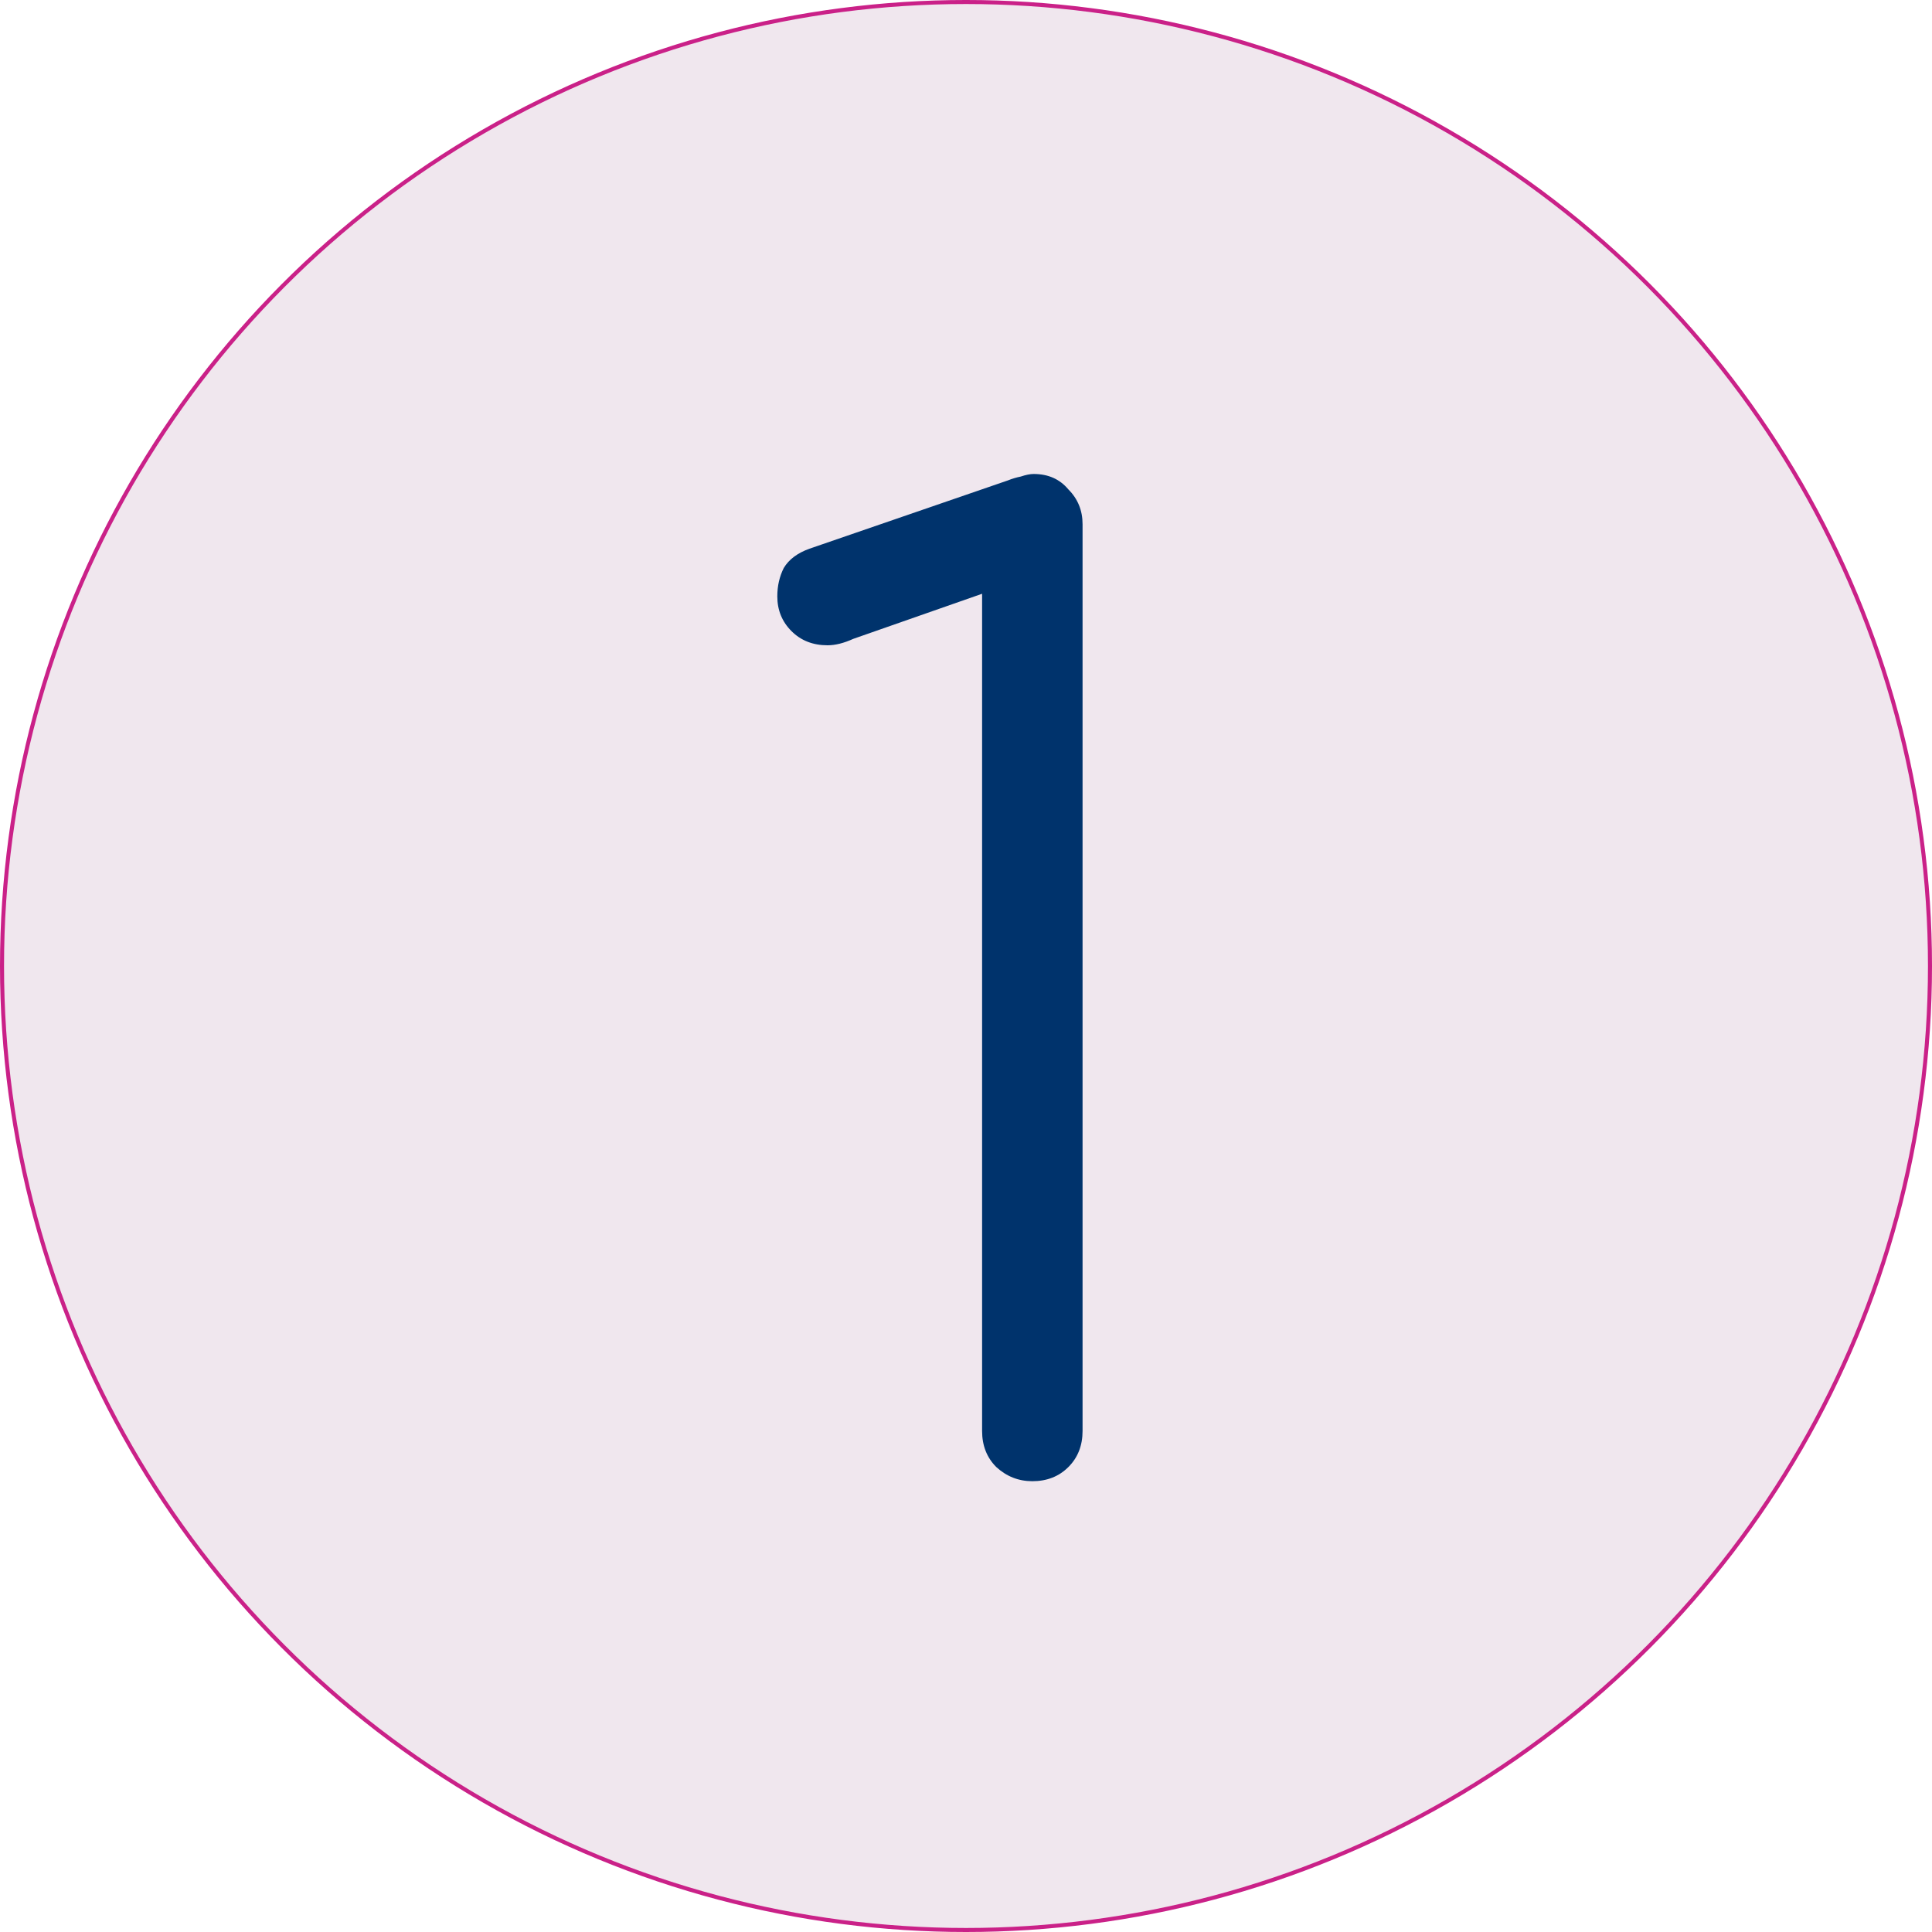
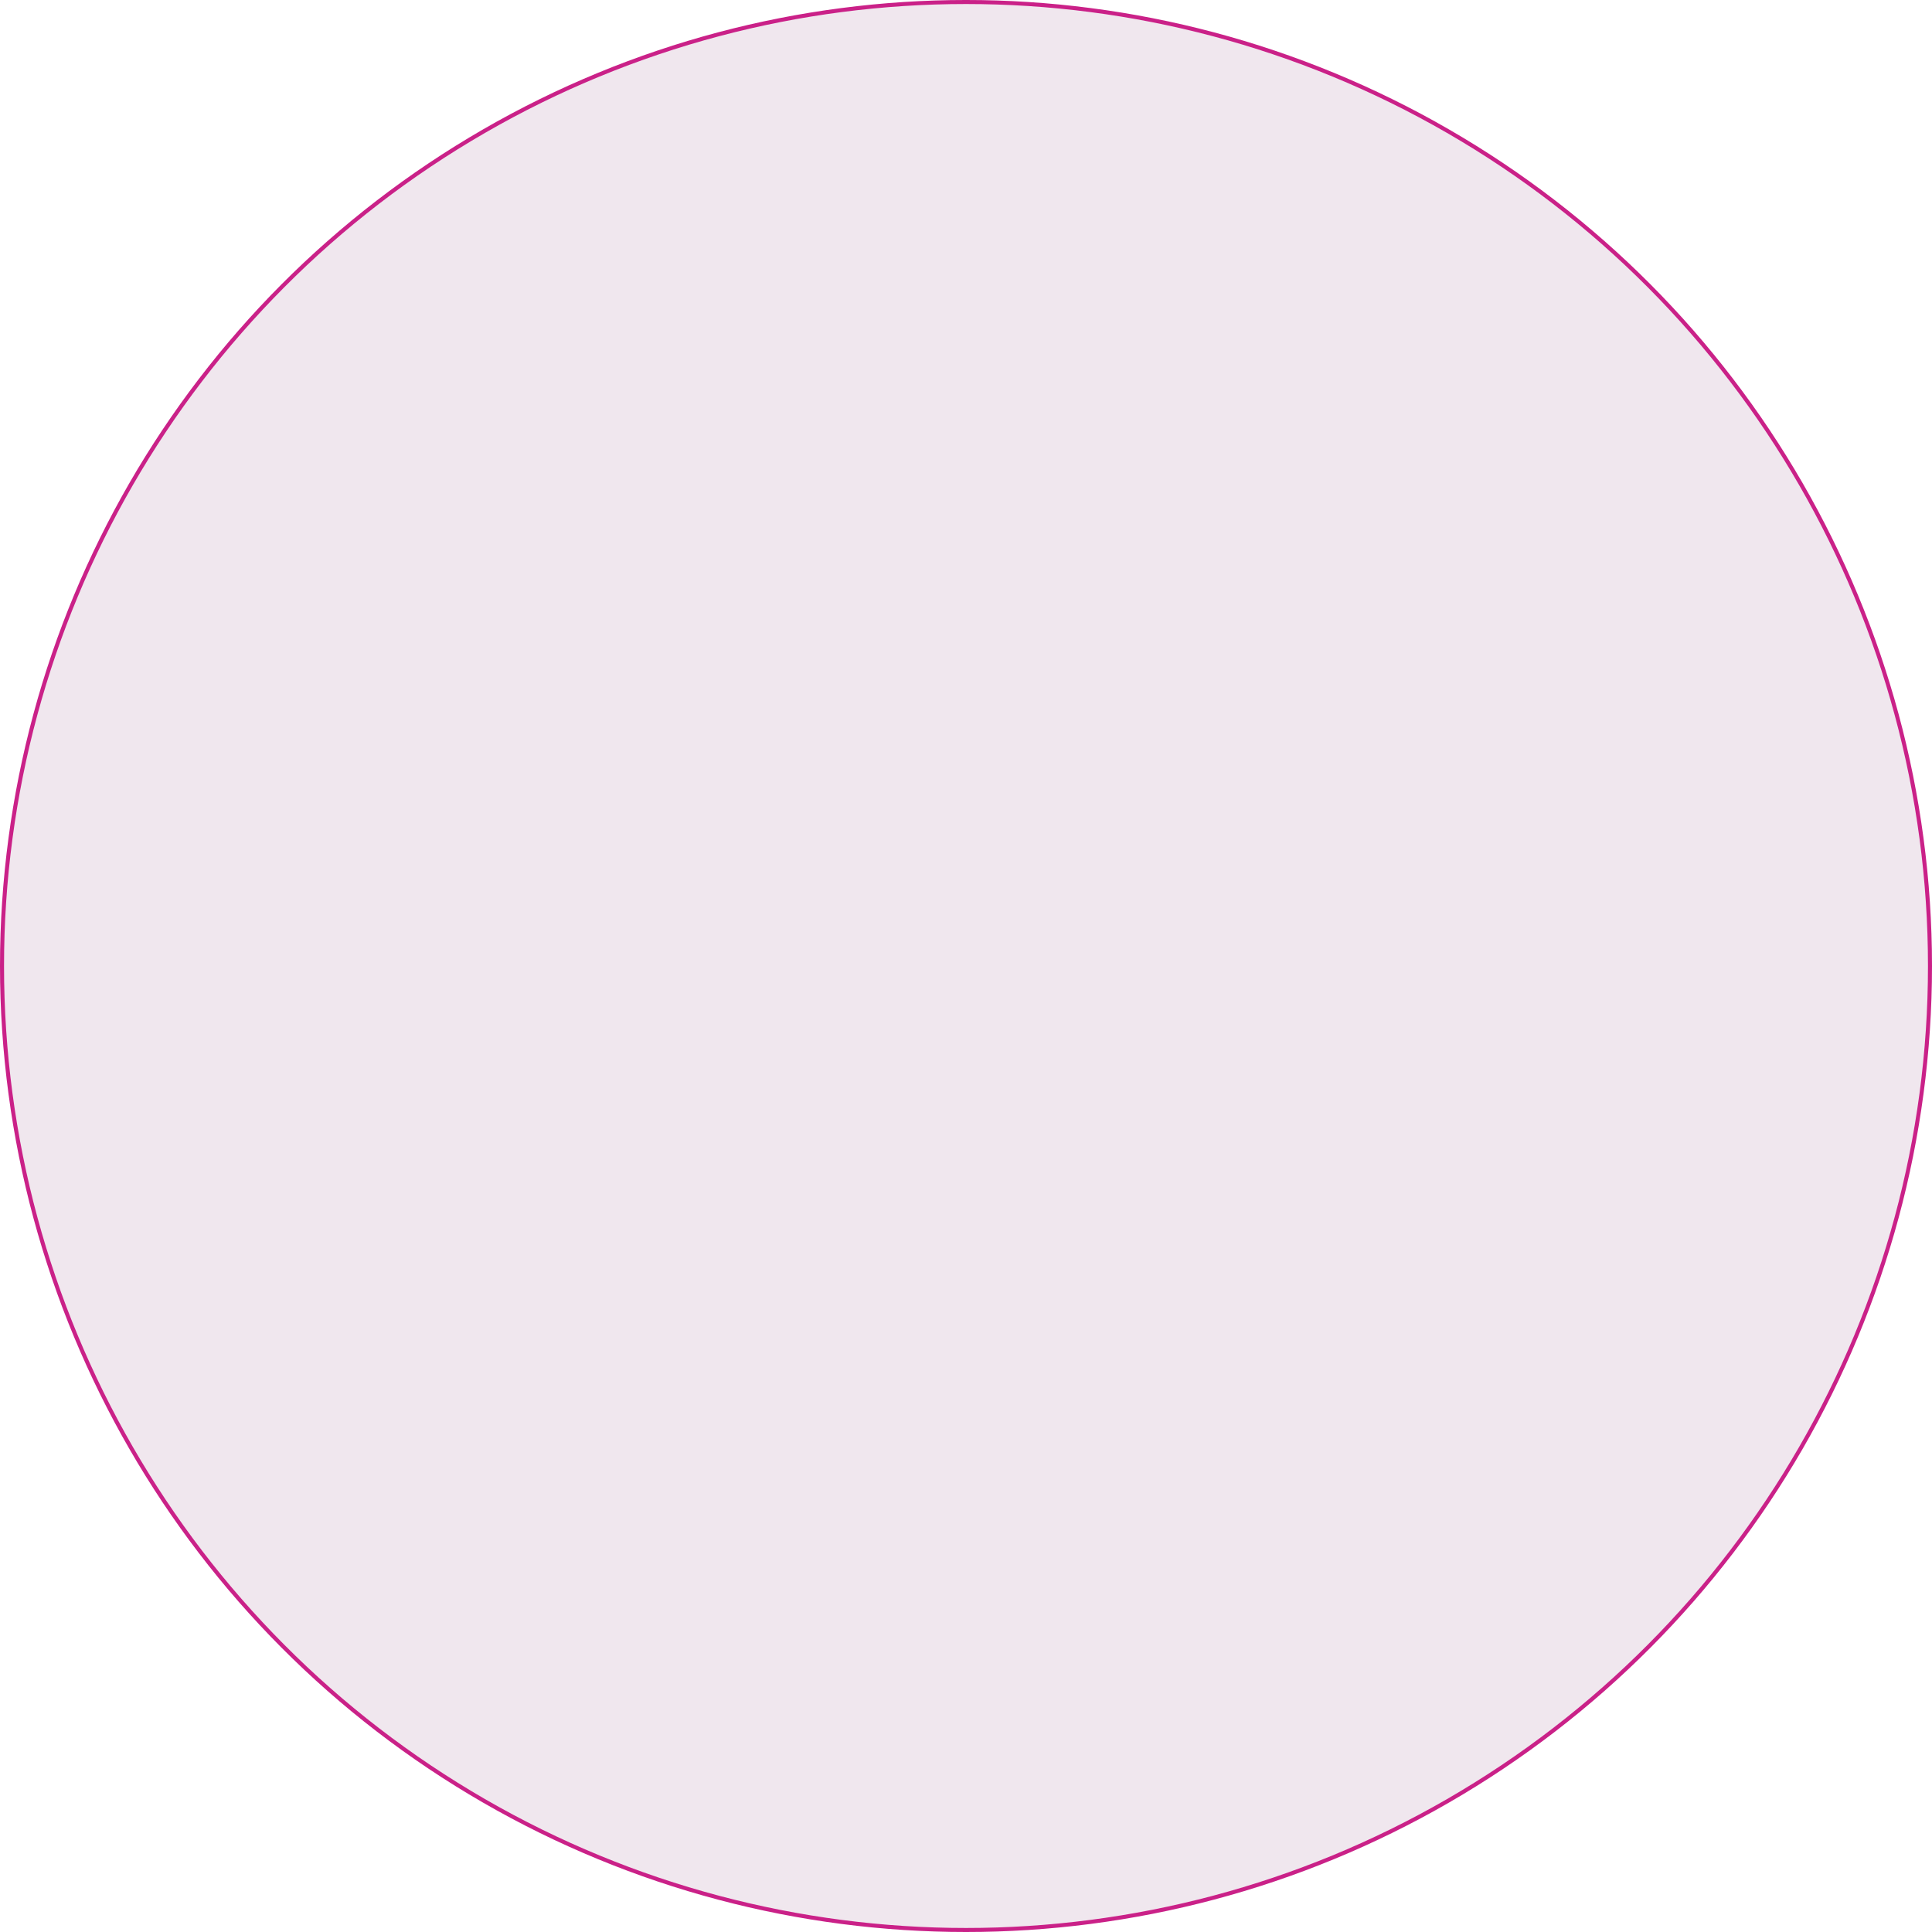
<svg xmlns="http://www.w3.org/2000/svg" width="480" height="480" viewBox="0 0 480 480" fill="none">
  <circle cx="240" cy="240" r="239.5" fill="#F0E7EE" stroke="#CA2188" />
-   <path d="M256.48 368C253.067 368 250.08 366.827 247.52 364.48C245.173 362.133 244 359.147 244 355.52V147.52L212 158.72C209.653 159.787 207.52 160.32 205.6 160.32C201.973 160.32 198.987 159.147 196.64 156.8C194.293 154.453 193.12 151.573 193.12 148.16C193.12 145.6 193.653 143.253 194.72 141.12C196 138.987 198.133 137.387 201.12 136.32L250.4 119.36C251.467 118.933 252.533 118.613 253.6 118.4C254.88 117.973 255.947 117.76 256.8 117.76C260.427 117.76 263.307 119.04 265.44 121.6C267.787 123.947 268.96 126.827 268.96 130.24V355.52C268.96 359.147 267.787 362.133 265.44 364.48C263.093 366.827 260.107 368 256.48 368Z" fill="#00336C" />
</svg>